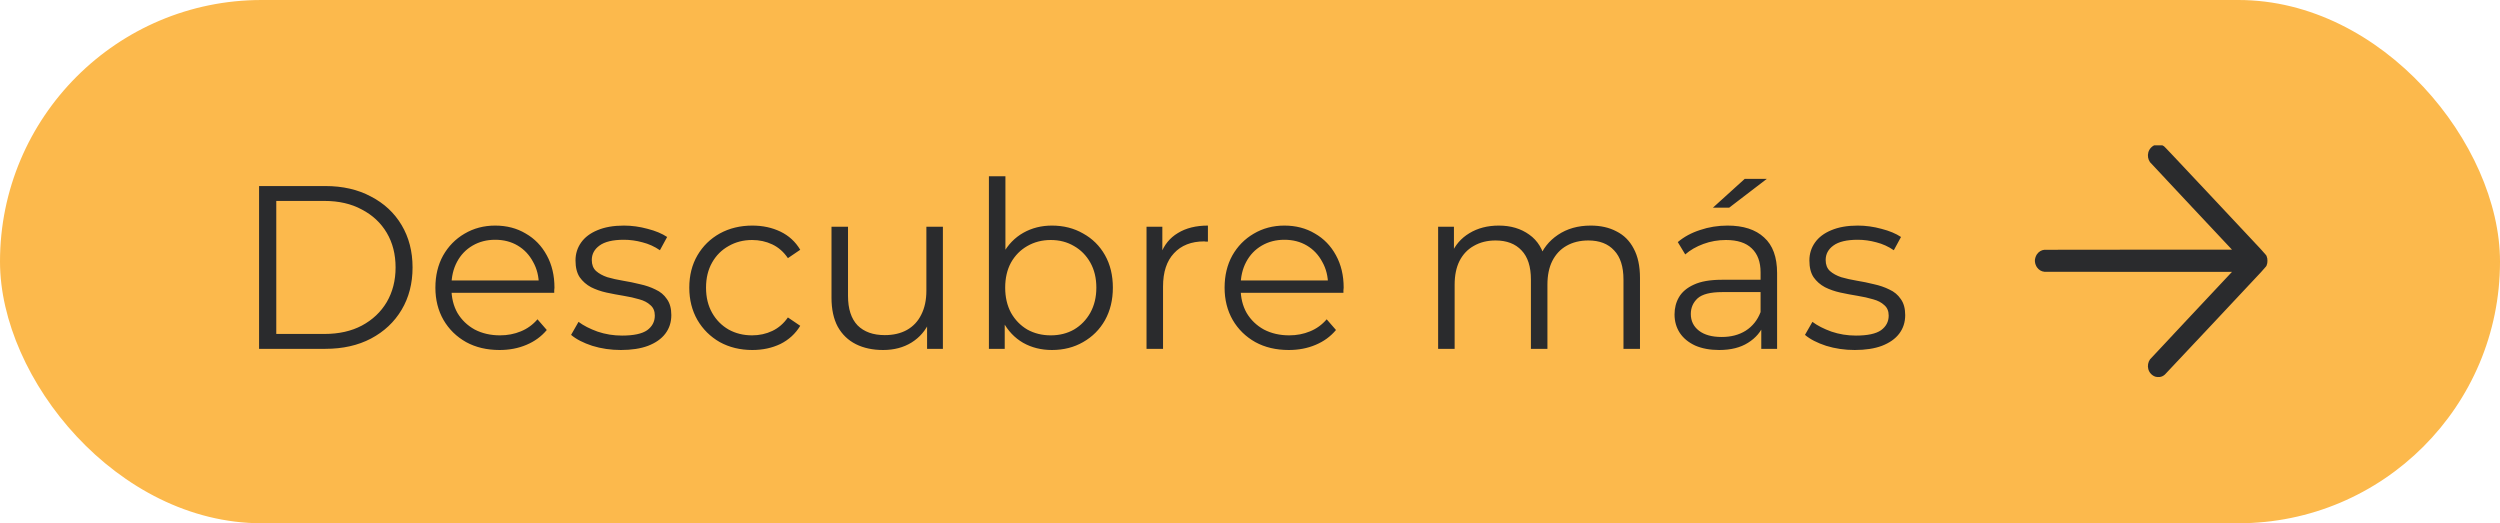
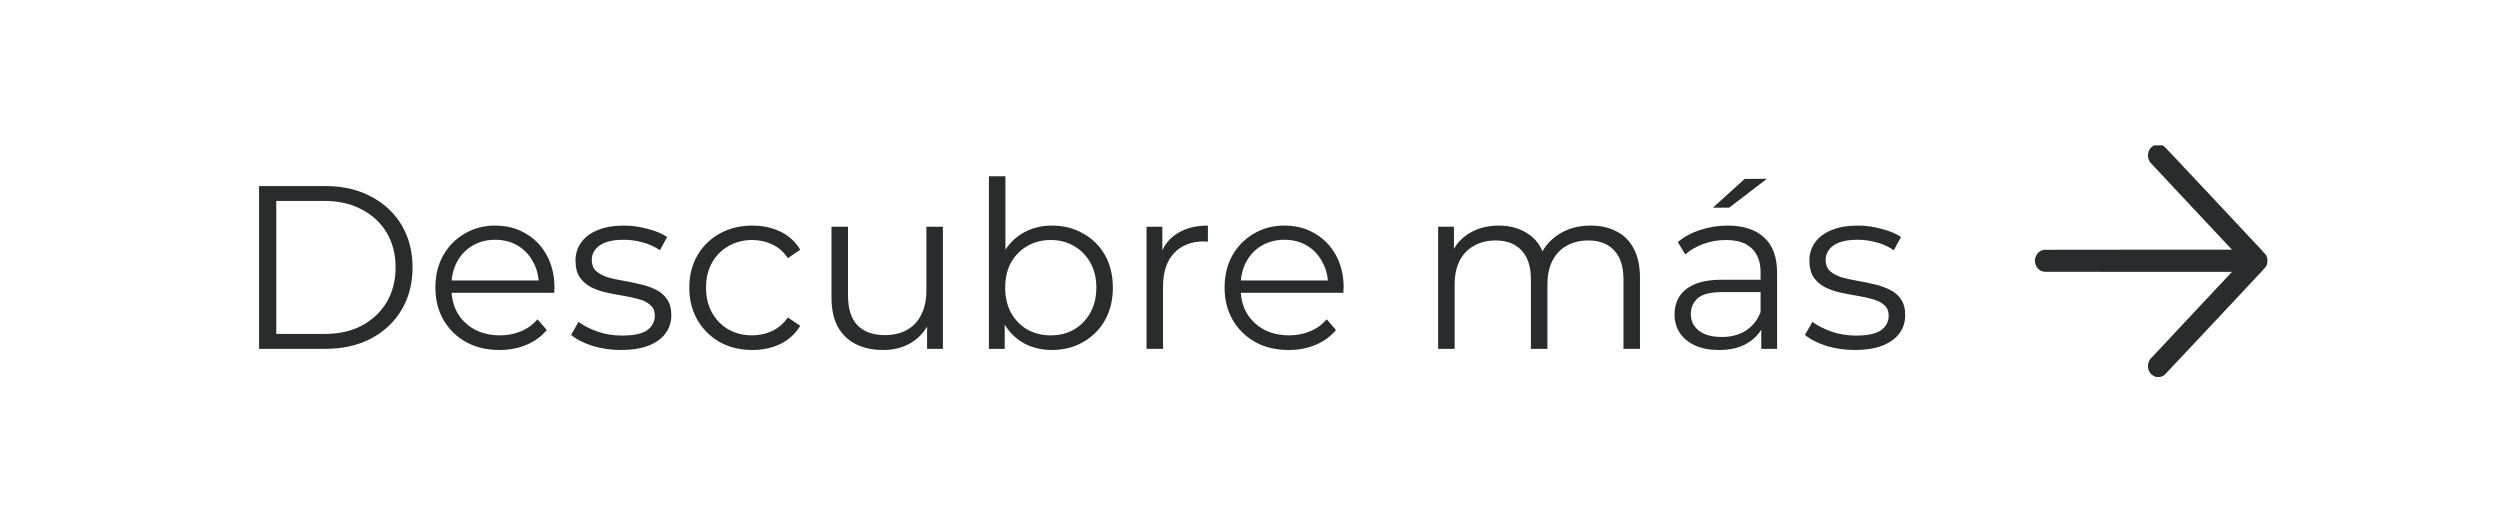
<svg xmlns="http://www.w3.org/2000/svg" width="172" height="36" viewBox="0 0 172 36" fill="none">
-   <rect width="172" height="36" rx="18" fill="#FCB94C" />
  <path d="M17.824 24V12.8H22.384C23.579 12.8 24.624 13.04 25.52 13.52C26.427 13.989 27.131 14.645 27.632 15.488C28.133 16.331 28.384 17.301 28.384 18.4C28.384 19.499 28.133 20.469 27.632 21.312C27.131 22.155 26.427 22.816 25.52 23.296C24.624 23.765 23.579 24 22.384 24H17.824ZM19.008 22.976H22.32C23.312 22.976 24.171 22.784 24.896 22.4C25.632 22.005 26.203 21.467 26.608 20.784C27.013 20.091 27.216 19.296 27.216 18.4C27.216 17.493 27.013 16.699 26.608 16.016C26.203 15.333 25.632 14.8 24.896 14.416C24.171 14.021 23.312 13.824 22.32 13.824H19.008V22.976ZM34.371 24.08C33.496 24.08 32.728 23.899 32.067 23.536C31.405 23.163 30.888 22.656 30.515 22.016C30.141 21.365 29.955 20.624 29.955 19.792C29.955 18.96 30.131 18.224 30.483 17.584C30.845 16.944 31.336 16.443 31.955 16.08C32.584 15.707 33.288 15.52 34.067 15.52C34.856 15.52 35.555 15.701 36.163 16.064C36.781 16.416 37.267 16.917 37.619 17.568C37.971 18.208 38.147 18.949 38.147 19.792C38.147 19.845 38.141 19.904 38.131 19.968C38.131 20.021 38.131 20.08 38.131 20.144H30.819V19.296H37.523L37.075 19.632C37.075 19.024 36.941 18.485 36.675 18.016C36.419 17.536 36.067 17.163 35.619 16.896C35.171 16.629 34.653 16.496 34.067 16.496C33.491 16.496 32.973 16.629 32.515 16.896C32.056 17.163 31.699 17.536 31.443 18.016C31.187 18.496 31.059 19.045 31.059 19.664V19.84C31.059 20.48 31.197 21.045 31.475 21.536C31.763 22.016 32.157 22.395 32.659 22.672C33.171 22.939 33.752 23.072 34.403 23.072C34.915 23.072 35.389 22.981 35.827 22.8C36.275 22.619 36.659 22.341 36.979 21.968L37.619 22.704C37.245 23.152 36.776 23.493 36.211 23.728C35.656 23.963 35.043 24.08 34.371 24.08ZM42.715 24.08C42.022 24.08 41.366 23.984 40.747 23.792C40.128 23.589 39.643 23.339 39.291 23.04L39.803 22.144C40.144 22.4 40.582 22.624 41.115 22.816C41.648 22.997 42.208 23.088 42.795 23.088C43.595 23.088 44.171 22.965 44.523 22.72C44.875 22.464 45.051 22.128 45.051 21.712C45.051 21.403 44.95 21.163 44.747 20.992C44.555 20.811 44.299 20.677 43.979 20.592C43.659 20.496 43.302 20.416 42.907 20.352C42.512 20.288 42.118 20.213 41.723 20.128C41.339 20.043 40.987 19.92 40.667 19.76C40.347 19.589 40.086 19.36 39.883 19.072C39.691 18.784 39.595 18.4 39.595 17.92C39.595 17.461 39.723 17.051 39.979 16.688C40.235 16.325 40.608 16.043 41.099 15.84C41.6 15.627 42.208 15.52 42.923 15.52C43.467 15.52 44.011 15.595 44.555 15.744C45.099 15.883 45.547 16.069 45.899 16.304L45.403 17.216C45.03 16.96 44.63 16.779 44.203 16.672C43.776 16.555 43.35 16.496 42.923 16.496C42.166 16.496 41.606 16.629 41.243 16.896C40.891 17.152 40.715 17.483 40.715 17.888C40.715 18.208 40.811 18.459 41.003 18.64C41.206 18.821 41.467 18.965 41.787 19.072C42.118 19.168 42.475 19.248 42.859 19.312C43.254 19.376 43.643 19.456 44.027 19.552C44.422 19.637 44.779 19.76 45.099 19.92C45.43 20.069 45.691 20.288 45.883 20.576C46.086 20.853 46.187 21.221 46.187 21.68C46.187 22.171 46.048 22.597 45.771 22.96C45.504 23.312 45.11 23.589 44.587 23.792C44.075 23.984 43.451 24.08 42.715 24.08ZM51.76 24.08C50.928 24.08 50.181 23.899 49.52 23.536C48.869 23.163 48.357 22.656 47.983 22.016C47.61 21.365 47.423 20.624 47.423 19.792C47.423 18.949 47.61 18.208 47.983 17.568C48.357 16.928 48.869 16.427 49.52 16.064C50.181 15.701 50.928 15.52 51.76 15.52C52.474 15.52 53.12 15.659 53.696 15.936C54.272 16.213 54.725 16.629 55.056 17.184L54.208 17.76C53.919 17.333 53.562 17.019 53.136 16.816C52.709 16.613 52.245 16.512 51.743 16.512C51.146 16.512 50.608 16.651 50.127 16.928C49.648 17.195 49.269 17.573 48.992 18.064C48.714 18.555 48.575 19.131 48.575 19.792C48.575 20.453 48.714 21.029 48.992 21.52C49.269 22.011 49.648 22.395 50.127 22.672C50.608 22.939 51.146 23.072 51.743 23.072C52.245 23.072 52.709 22.971 53.136 22.768C53.562 22.565 53.919 22.256 54.208 21.84L55.056 22.416C54.725 22.96 54.272 23.376 53.696 23.664C53.12 23.941 52.474 24.08 51.76 24.08ZM60.759 24.08C60.044 24.08 59.42 23.947 58.887 23.68C58.354 23.413 57.938 23.013 57.639 22.48C57.351 21.947 57.207 21.28 57.207 20.48V15.6H58.343V20.352C58.343 21.248 58.562 21.925 58.999 22.384C59.447 22.832 60.071 23.056 60.871 23.056C61.458 23.056 61.965 22.939 62.391 22.704C62.828 22.459 63.159 22.107 63.383 21.648C63.618 21.189 63.735 20.64 63.735 20V15.6H64.871V24H63.783V21.696L63.959 22.112C63.693 22.731 63.276 23.216 62.711 23.568C62.157 23.909 61.506 24.08 60.759 24.08ZM72.373 24.08C71.637 24.08 70.976 23.915 70.389 23.584C69.802 23.243 69.338 22.752 68.997 22.112C68.656 21.472 68.485 20.699 68.485 19.792C68.485 18.875 68.656 18.101 68.997 17.472C69.349 16.832 69.819 16.347 70.405 16.016C70.992 15.685 71.648 15.52 72.373 15.52C73.173 15.52 73.888 15.701 74.517 16.064C75.157 16.416 75.659 16.912 76.021 17.552C76.384 18.192 76.565 18.939 76.565 19.792C76.565 20.635 76.384 21.381 76.021 22.032C75.659 22.672 75.157 23.173 74.517 23.536C73.888 23.899 73.173 24.08 72.373 24.08ZM68.037 24V12.128H69.173V18.08L69.013 19.776L69.125 21.472V24H68.037ZM72.293 23.072C72.891 23.072 73.424 22.939 73.893 22.672C74.362 22.395 74.736 22.011 75.013 21.52C75.29 21.019 75.429 20.443 75.429 19.792C75.429 19.131 75.29 18.555 75.013 18.064C74.736 17.573 74.362 17.195 73.893 16.928C73.424 16.651 72.891 16.512 72.293 16.512C71.696 16.512 71.157 16.651 70.677 16.928C70.208 17.195 69.835 17.573 69.557 18.064C69.29 18.555 69.157 19.131 69.157 19.792C69.157 20.443 69.29 21.019 69.557 21.52C69.835 22.011 70.208 22.395 70.677 22.672C71.157 22.939 71.696 23.072 72.293 23.072ZM78.881 24V15.6H79.969V17.888L79.857 17.488C80.091 16.848 80.486 16.363 81.041 16.032C81.596 15.691 82.284 15.52 83.105 15.52V16.624C83.062 16.624 83.019 16.624 82.977 16.624C82.934 16.613 82.891 16.608 82.849 16.608C81.963 16.608 81.27 16.88 80.769 17.424C80.267 17.957 80.017 18.72 80.017 19.712V24H78.881ZM88.668 24.08C87.793 24.08 87.025 23.899 86.364 23.536C85.702 23.163 85.185 22.656 84.812 22.016C84.438 21.365 84.252 20.624 84.252 19.792C84.252 18.96 84.428 18.224 84.78 17.584C85.142 16.944 85.633 16.443 86.252 16.08C86.881 15.707 87.585 15.52 88.364 15.52C89.153 15.52 89.852 15.701 90.46 16.064C91.078 16.416 91.564 16.917 91.916 17.568C92.268 18.208 92.444 18.949 92.444 19.792C92.444 19.845 92.438 19.904 92.428 19.968C92.428 20.021 92.428 20.08 92.428 20.144H85.116V19.296H91.82L91.372 19.632C91.372 19.024 91.238 18.485 90.972 18.016C90.716 17.536 90.364 17.163 89.916 16.896C89.468 16.629 88.95 16.496 88.364 16.496C87.788 16.496 87.27 16.629 86.812 16.896C86.353 17.163 85.996 17.536 85.74 18.016C85.484 18.496 85.356 19.045 85.356 19.664V19.84C85.356 20.48 85.494 21.045 85.772 21.536C86.06 22.016 86.454 22.395 86.956 22.672C87.468 22.939 88.049 23.072 88.7 23.072C89.212 23.072 89.686 22.981 90.124 22.8C90.572 22.619 90.956 22.341 91.276 21.968L91.916 22.704C91.542 23.152 91.073 23.493 90.508 23.728C89.953 23.963 89.34 24.08 88.668 24.08ZM109.439 15.52C110.122 15.52 110.714 15.653 111.215 15.92C111.727 16.176 112.122 16.571 112.399 17.104C112.687 17.637 112.831 18.309 112.831 19.12V24H111.695V19.232C111.695 18.347 111.482 17.68 111.055 17.232C110.639 16.773 110.047 16.544 109.279 16.544C108.703 16.544 108.202 16.667 107.775 16.912C107.359 17.147 107.034 17.493 106.799 17.952C106.575 18.4 106.463 18.944 106.463 19.584V24H105.327V19.232C105.327 18.347 105.114 17.68 104.687 17.232C104.261 16.773 103.663 16.544 102.895 16.544C102.33 16.544 101.834 16.667 101.407 16.912C100.981 17.147 100.65 17.493 100.415 17.952C100.191 18.4 100.079 18.944 100.079 19.584V24H98.943V15.6H100.031V17.872L99.855 17.472C100.111 16.864 100.522 16.389 101.087 16.048C101.663 15.696 102.341 15.52 103.119 15.52C103.941 15.52 104.639 15.728 105.215 16.144C105.791 16.549 106.165 17.163 106.335 17.984L105.887 17.808C106.133 17.125 106.565 16.576 107.183 16.16C107.813 15.733 108.565 15.52 109.439 15.52ZM121.176 24V22.144L121.128 21.84V18.736C121.128 18.021 120.925 17.472 120.52 17.088C120.125 16.704 119.533 16.512 118.744 16.512C118.2 16.512 117.683 16.603 117.192 16.784C116.701 16.965 116.285 17.205 115.944 17.504L115.432 16.656C115.859 16.293 116.371 16.016 116.968 15.824C117.565 15.621 118.195 15.52 118.856 15.52C119.944 15.52 120.781 15.792 121.368 16.336C121.965 16.869 122.264 17.685 122.264 18.784V24H121.176ZM118.28 24.08C117.651 24.08 117.101 23.979 116.632 23.776C116.173 23.563 115.821 23.275 115.576 22.912C115.331 22.539 115.208 22.112 115.208 21.632C115.208 21.195 115.309 20.8 115.512 20.448C115.725 20.085 116.067 19.797 116.536 19.584C117.016 19.36 117.656 19.248 118.456 19.248H121.352V20.096H118.488C117.677 20.096 117.112 20.24 116.792 20.528C116.483 20.816 116.328 21.173 116.328 21.6C116.328 22.08 116.515 22.464 116.888 22.752C117.261 23.04 117.784 23.184 118.456 23.184C119.096 23.184 119.645 23.04 120.104 22.752C120.573 22.453 120.915 22.027 121.128 21.472L121.384 22.256C121.171 22.811 120.797 23.253 120.264 23.584C119.741 23.915 119.08 24.08 118.28 24.08ZM117.848 14.288L120.04 12.304H121.56L118.968 14.288H117.848ZM127.606 24.08C126.912 24.08 126.256 23.984 125.638 23.792C125.019 23.589 124.534 23.339 124.182 23.04L124.694 22.144C125.035 22.4 125.472 22.624 126.006 22.816C126.539 22.997 127.099 23.088 127.686 23.088C128.486 23.088 129.062 22.965 129.414 22.72C129.766 22.464 129.942 22.128 129.942 21.712C129.942 21.403 129.84 21.163 129.638 20.992C129.446 20.811 129.19 20.677 128.87 20.592C128.55 20.496 128.192 20.416 127.798 20.352C127.403 20.288 127.008 20.213 126.614 20.128C126.23 20.043 125.878 19.92 125.558 19.76C125.238 19.589 124.976 19.36 124.774 19.072C124.582 18.784 124.486 18.4 124.486 17.92C124.486 17.461 124.614 17.051 124.87 16.688C125.126 16.325 125.499 16.043 125.99 15.84C126.491 15.627 127.099 15.52 127.814 15.52C128.358 15.52 128.902 15.595 129.446 15.744C129.99 15.883 130.438 16.069 130.79 16.304L130.294 17.216C129.92 16.96 129.52 16.779 129.094 16.672C128.667 16.555 128.24 16.496 127.814 16.496C127.056 16.496 126.496 16.629 126.134 16.896C125.782 17.152 125.606 17.483 125.606 17.888C125.606 18.208 125.702 18.459 125.894 18.64C126.096 18.821 126.358 18.965 126.678 19.072C127.008 19.168 127.366 19.248 127.75 19.312C128.144 19.376 128.534 19.456 128.918 19.552C129.312 19.637 129.67 19.76 129.99 19.92C130.32 20.069 130.582 20.288 130.774 20.576C130.976 20.853 131.078 21.221 131.078 21.68C131.078 22.171 130.939 22.597 130.662 22.96C130.395 23.312 130 23.589 129.478 23.792C128.966 23.984 128.342 24.08 127.606 24.08Z" fill="#2A2B2D" />
  <g clip-path="url(#clip0_10_1533)">
    <path fill-rule="evenodd" clip-rule="evenodd" d="M148.623 9.95C148.714 9.968 148.8 10.005 148.881 10.061C148.929 10.094 149.338 10.527 152.395 13.783C156.188 17.824 155.896 17.506 155.951 17.65C155.991 17.754 155.999 17.805 155.999 17.941C155.999 18.078 155.991 18.128 155.951 18.233C155.896 18.377 156.184 18.063 152.423 22.07C150.537 24.081 148.971 25.745 148.945 25.768C148.839 25.863 148.73 25.916 148.6 25.936C148.525 25.948 148.38 25.941 148.316 25.923C148.072 25.854 147.87 25.648 147.804 25.397C147.742 25.166 147.785 24.921 147.92 24.726C147.936 24.704 149.212 23.34 150.755 21.695L153.561 18.705L147.137 18.705C143.149 18.704 140.69 18.702 140.651 18.698C140.446 18.677 140.268 18.569 140.141 18.388C140.08 18.301 140.013 18.127 140.013 18.056C140.013 18.046 140.01 18.036 140.006 18.033C140.003 18.031 140 17.99 140 17.934C140 17.872 140.002 17.84 140.006 17.843C140.01 17.845 140.013 17.839 140.013 17.828C140.013 17.756 140.08 17.583 140.141 17.495C140.268 17.314 140.446 17.206 140.651 17.185C140.69 17.181 143.149 17.178 147.137 17.178L153.561 17.178L150.755 14.188C149.212 12.543 147.936 11.179 147.92 11.157C147.785 10.962 147.742 10.717 147.804 10.486C147.871 10.233 148.082 10.018 148.324 9.957C148.388 9.941 148.559 9.937 148.623 9.95ZM156 17.941C156 17.996 155.999 18.018 155.998 17.991C155.997 17.964 155.997 17.919 155.998 17.892C155.999 17.865 156 17.887 156 17.941Z" fill="#2A2B2D" />
  </g>
  <defs>
    <clipPath id="clip0_10_1533">
      <rect width="16" height="16" fill="white" transform="translate(140 10)" />
    </clipPath>
  </defs>
</svg>